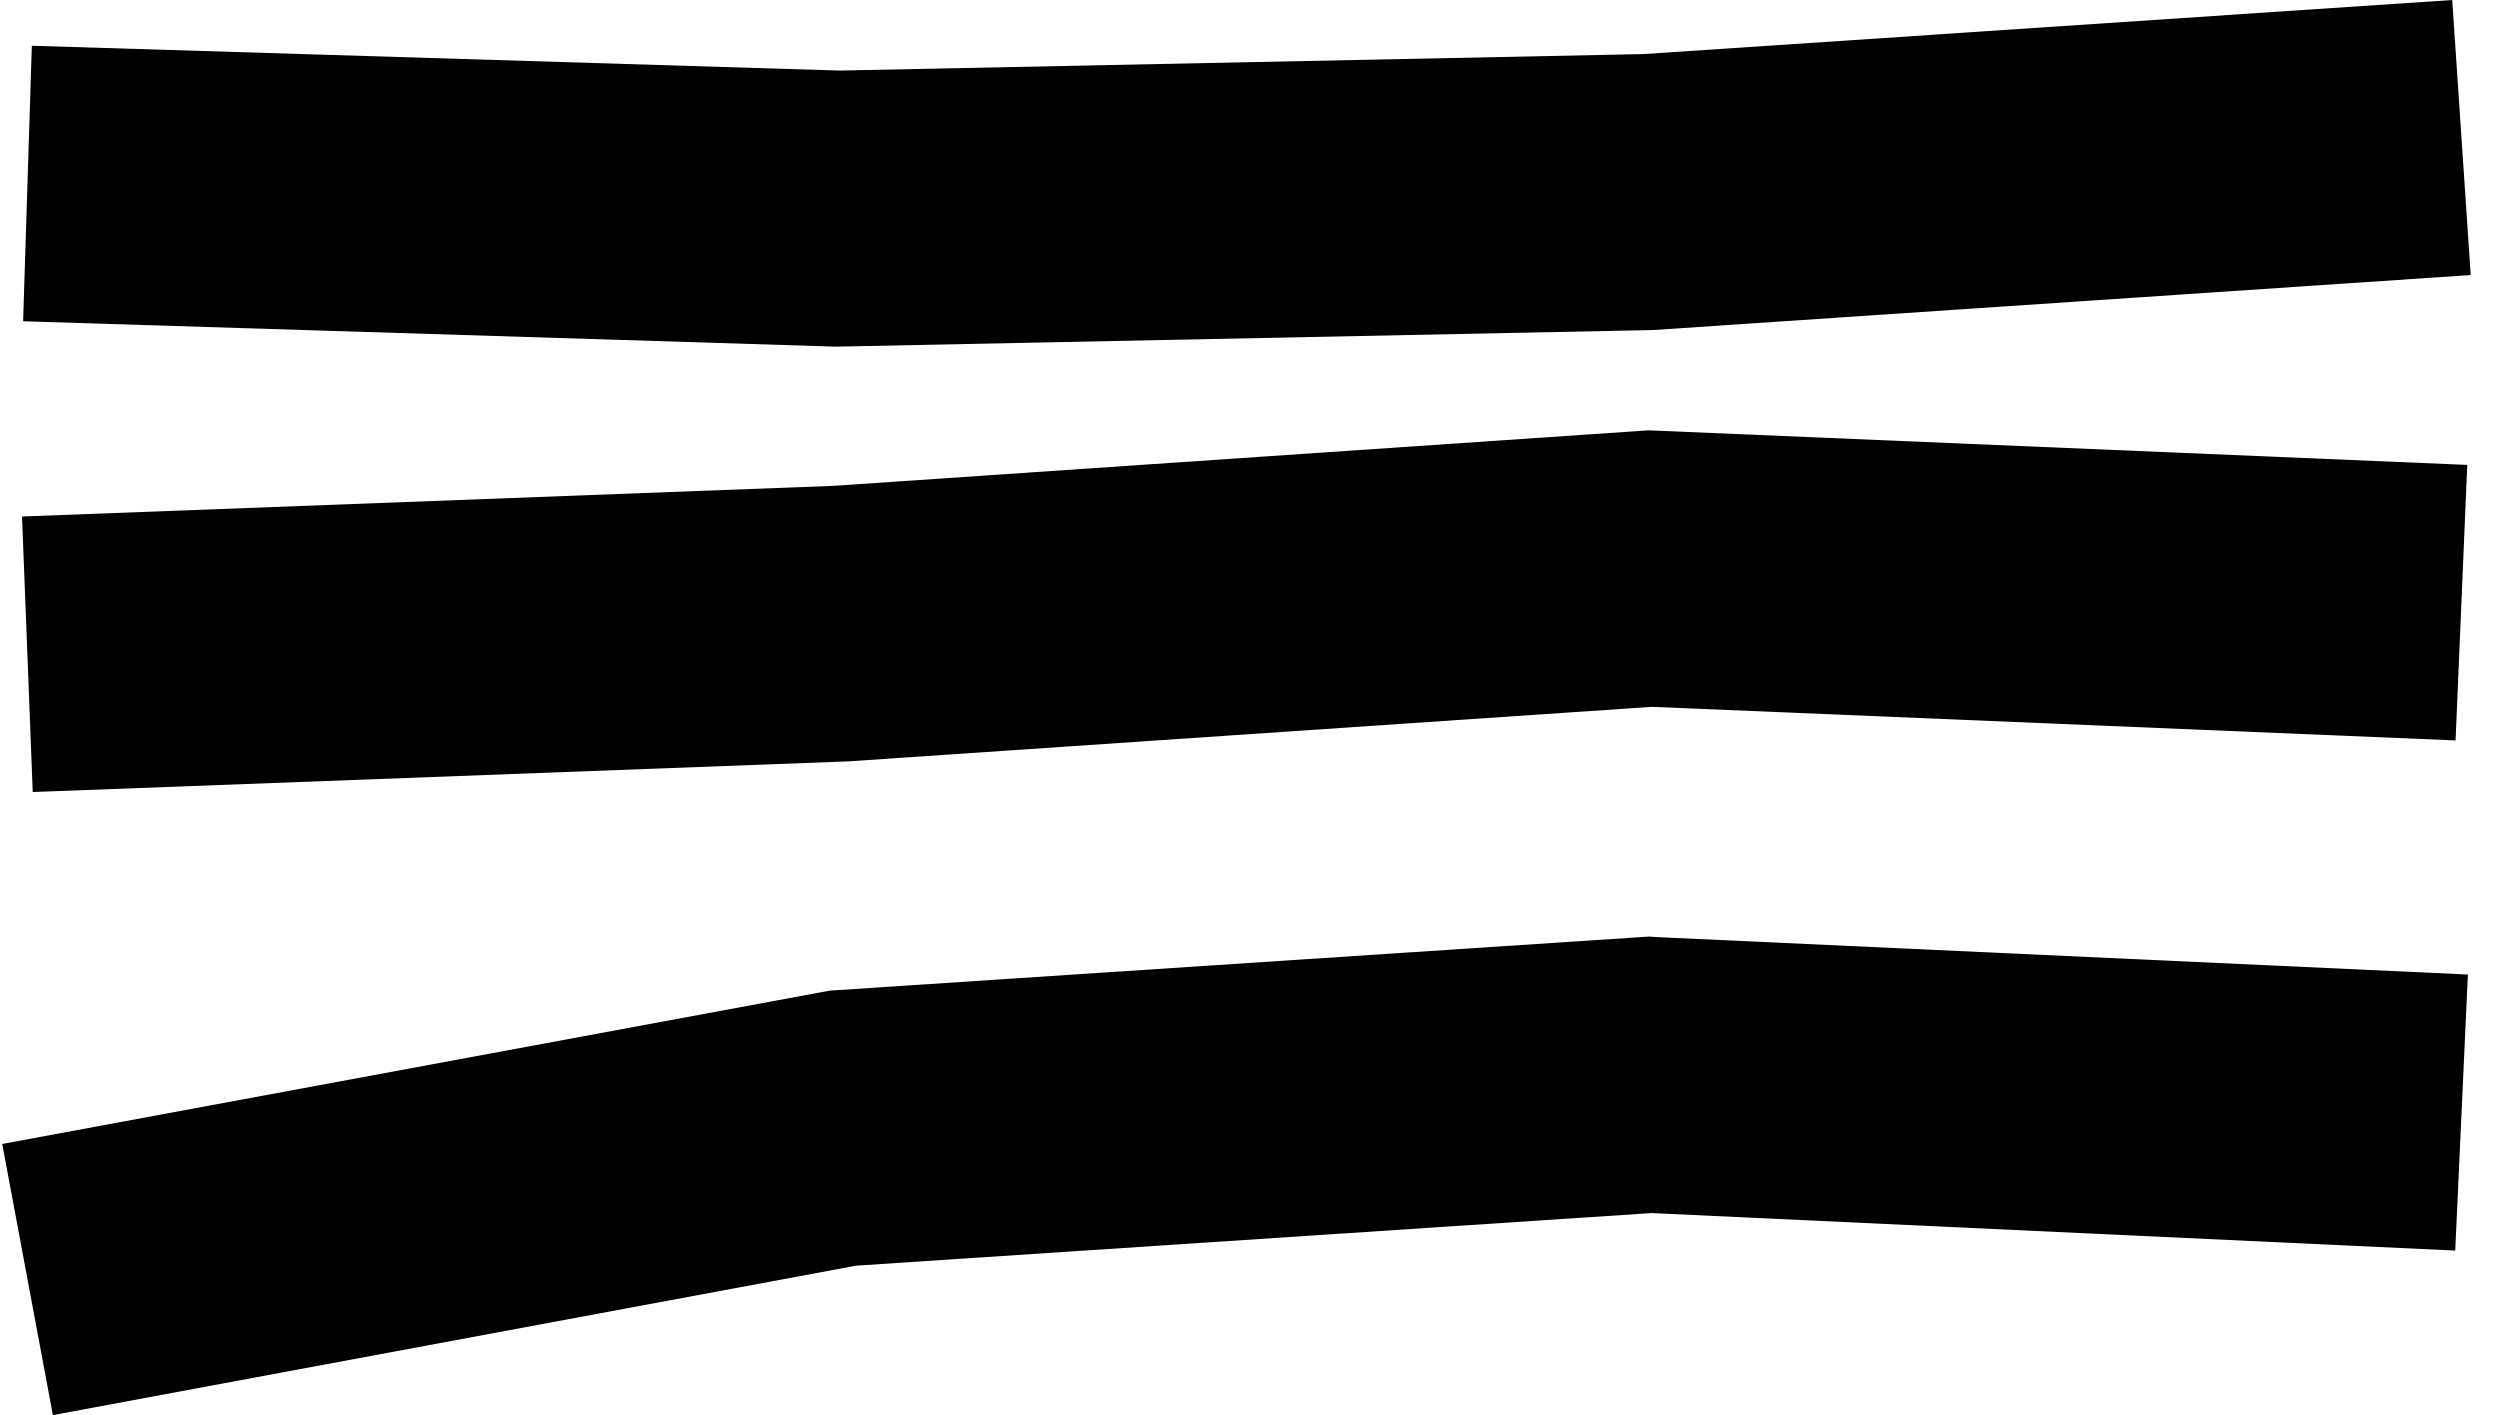
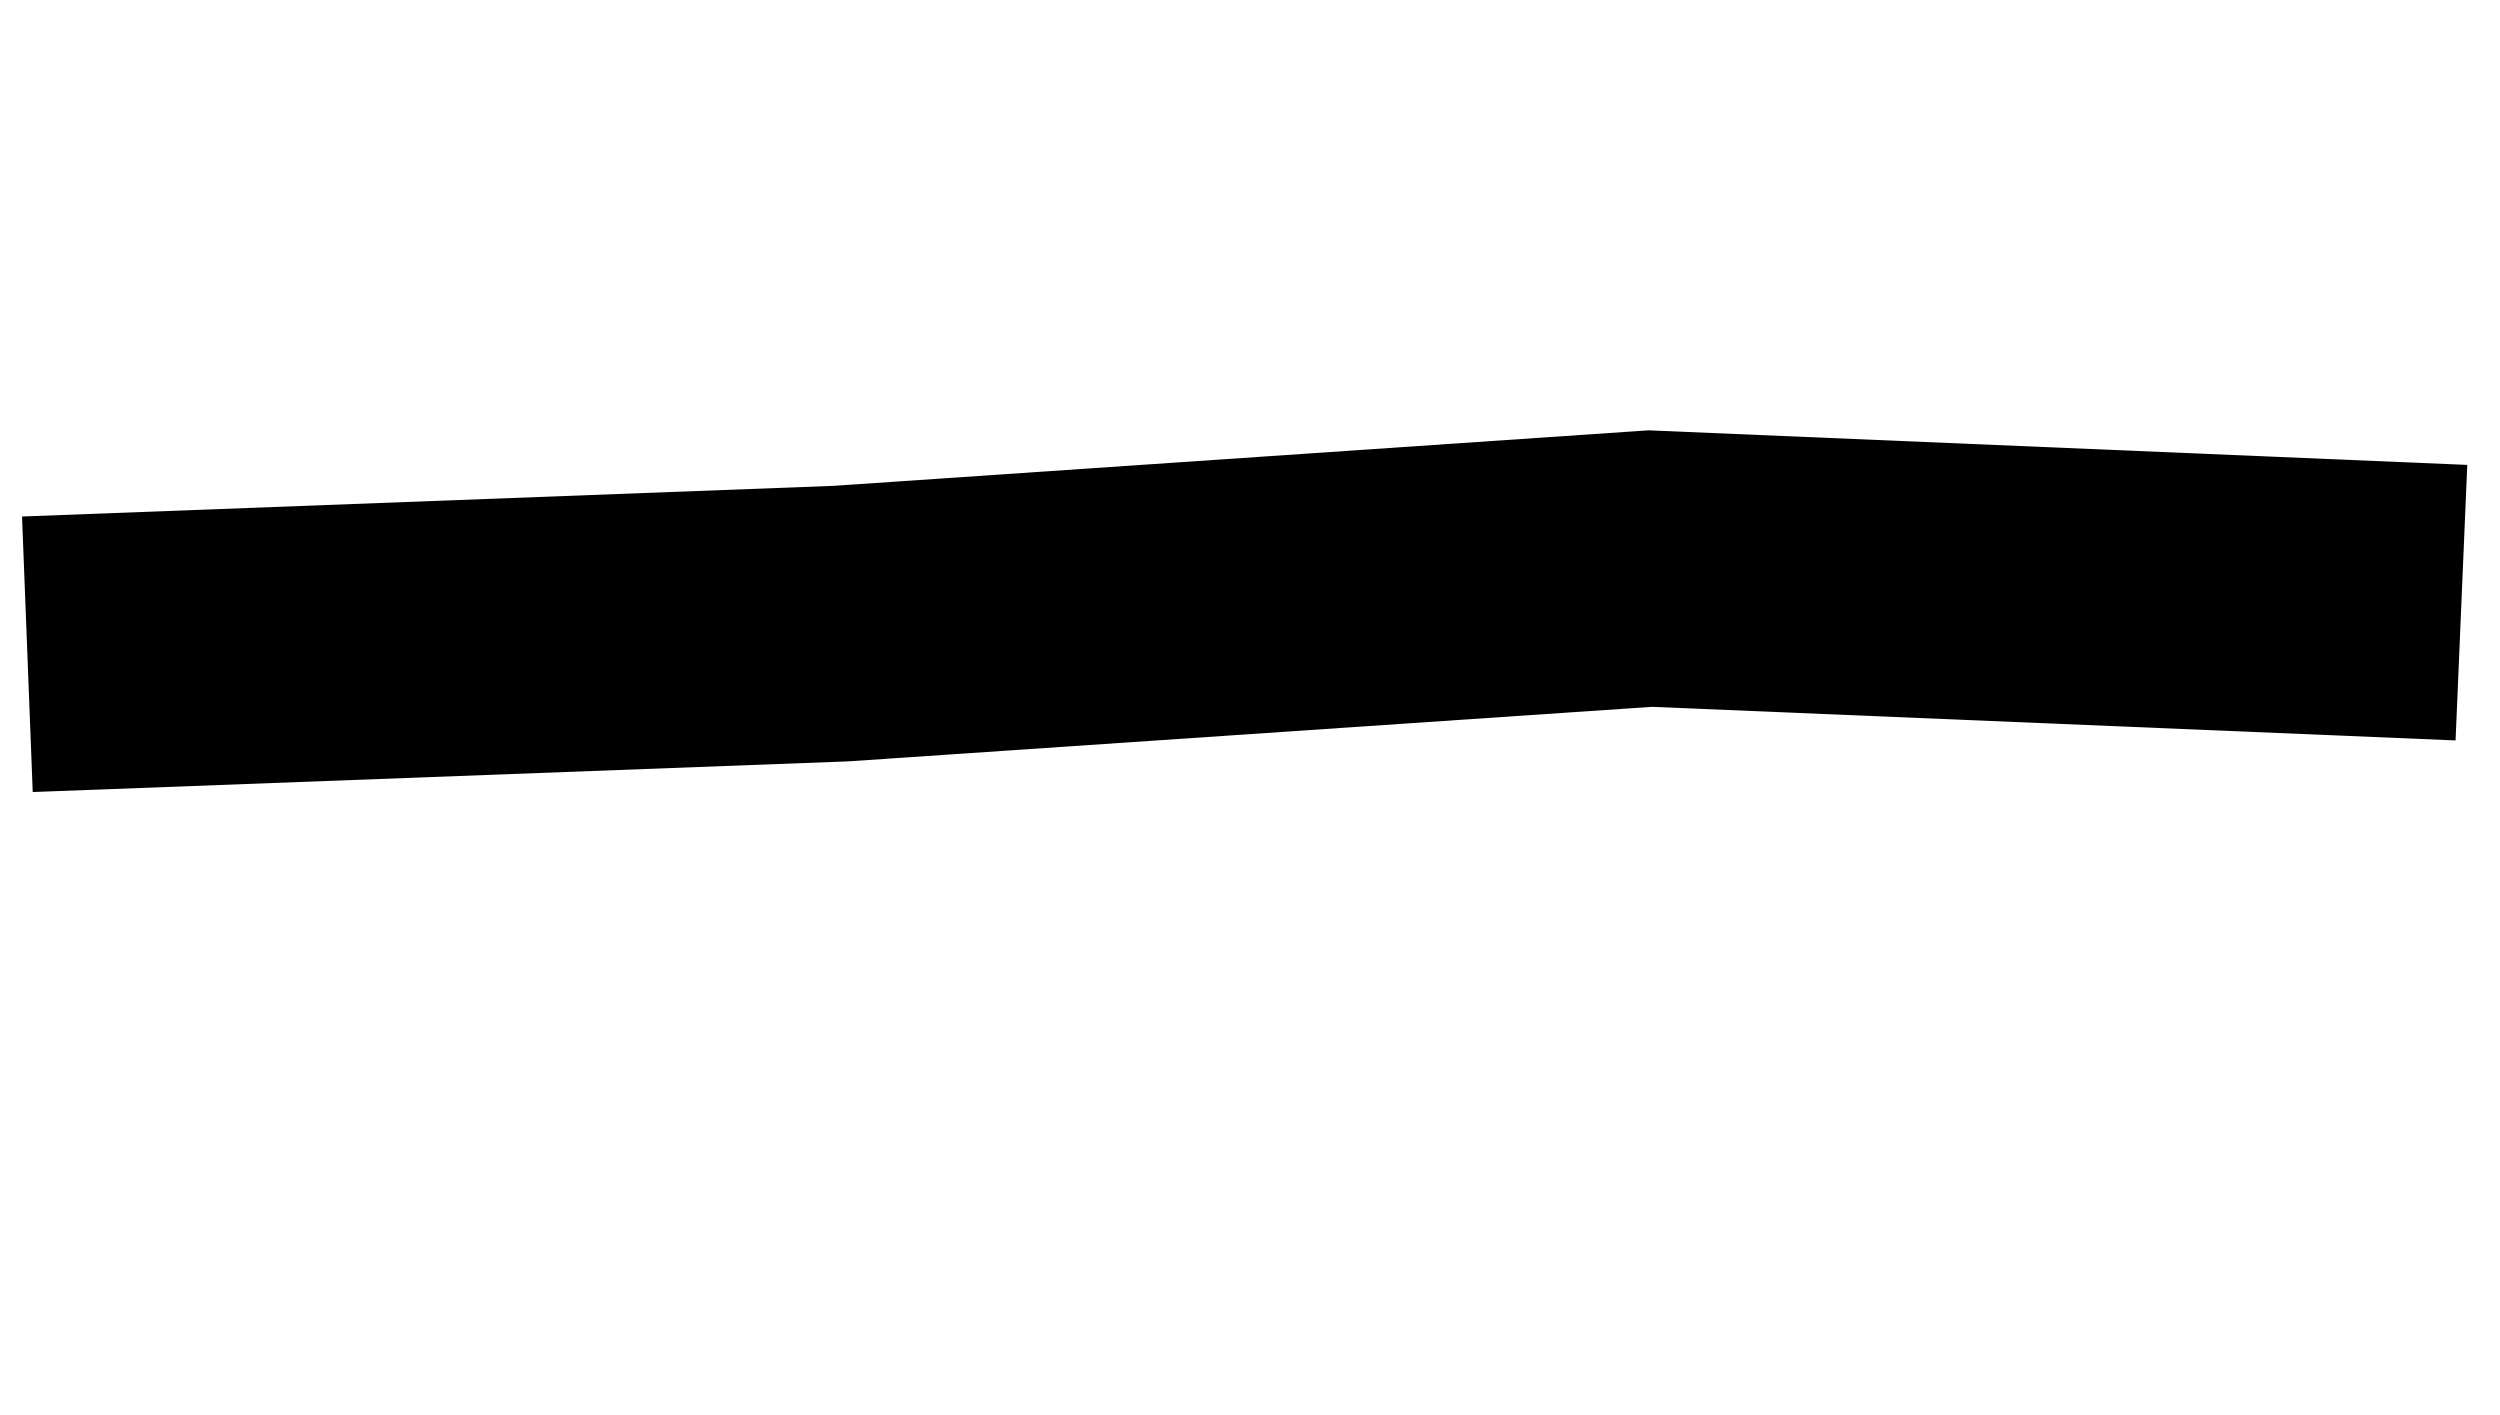
<svg xmlns="http://www.w3.org/2000/svg" width="53" height="30" viewBox="0 0 53 30" fill="none">
-   <path d="M34.961 19.855L17.592 21.001L0.047 24.252L1.121 30L18.149 26.832L35.012 25.717L52.051 26.512L52.319 20.66L35.115 19.866L34.961 19.855Z" fill="black" />
  <path d="M35.019 14.985L52.058 15.697L52.306 9.856L34.947 9.123L17.671 10.3L0.467 10.95L0.694 16.791L17.981 16.141L35.019 14.985Z" fill="black" />
-   <path d="M34.856 1.146L17.797 1.496L0.675 0.97L0.49 6.811L17.693 7.348H17.766L35.041 6.997L52.379 5.831L51.987 0L34.856 1.146Z" fill="black" />
</svg>